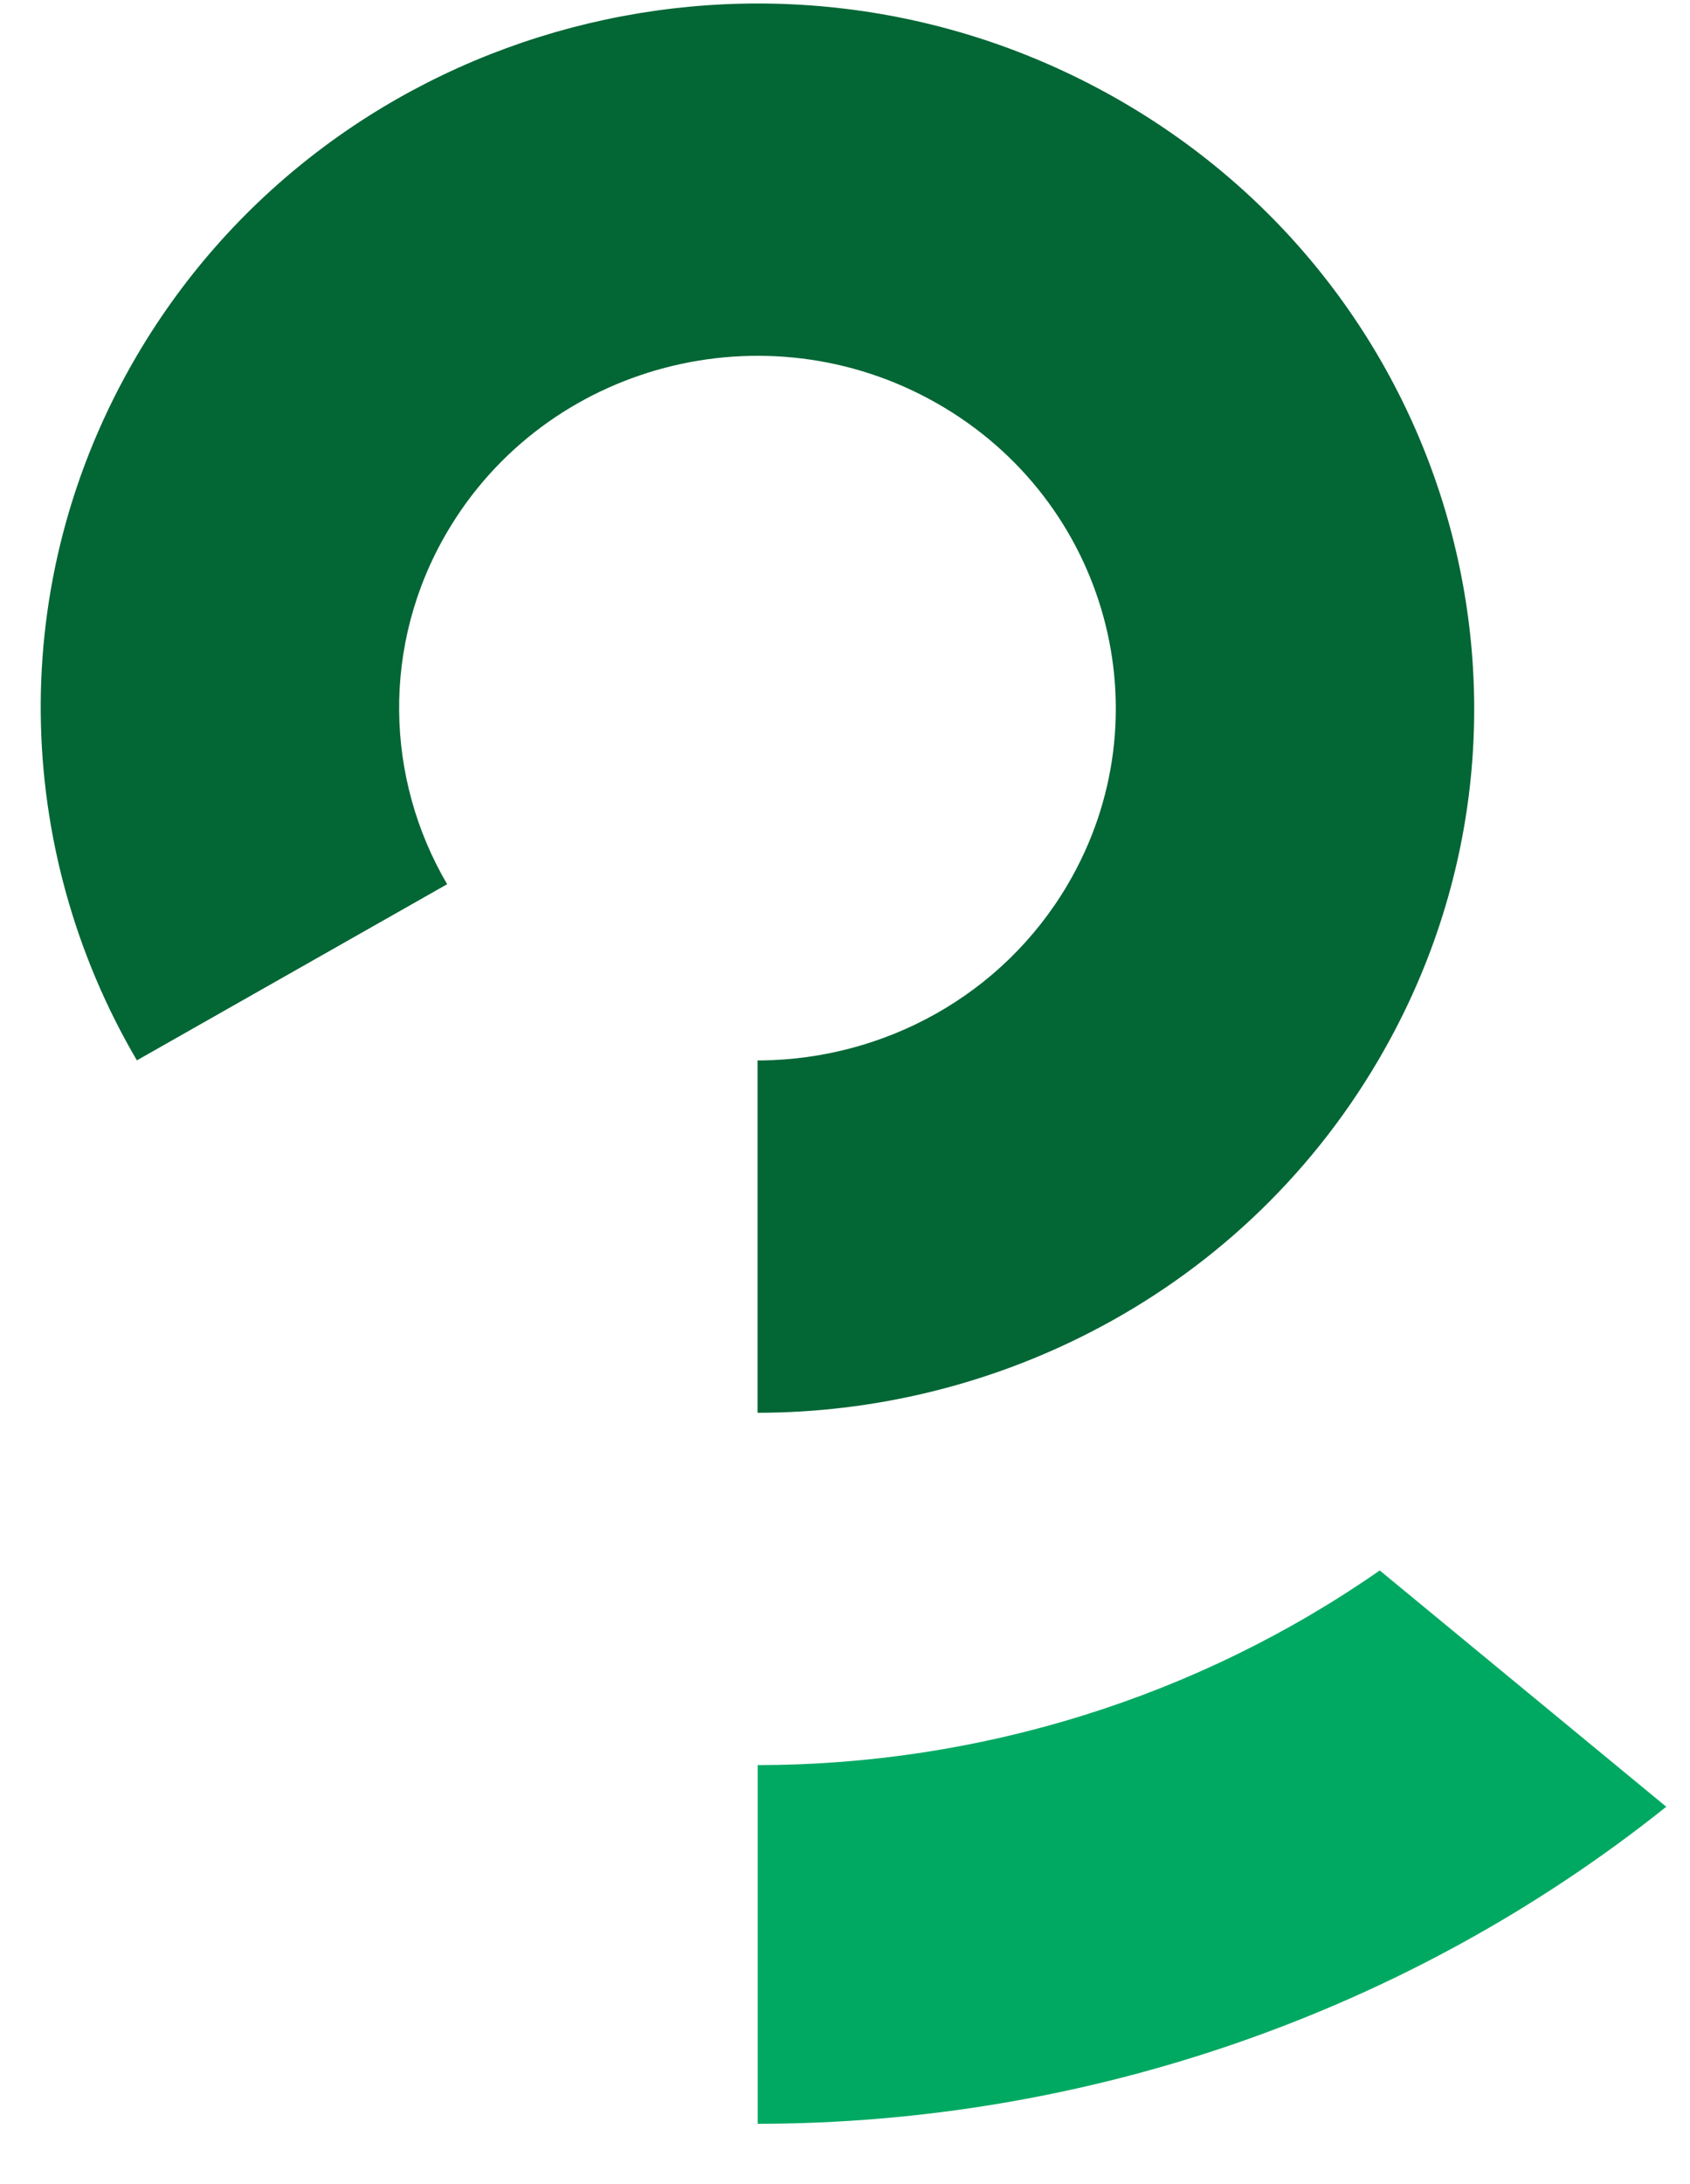
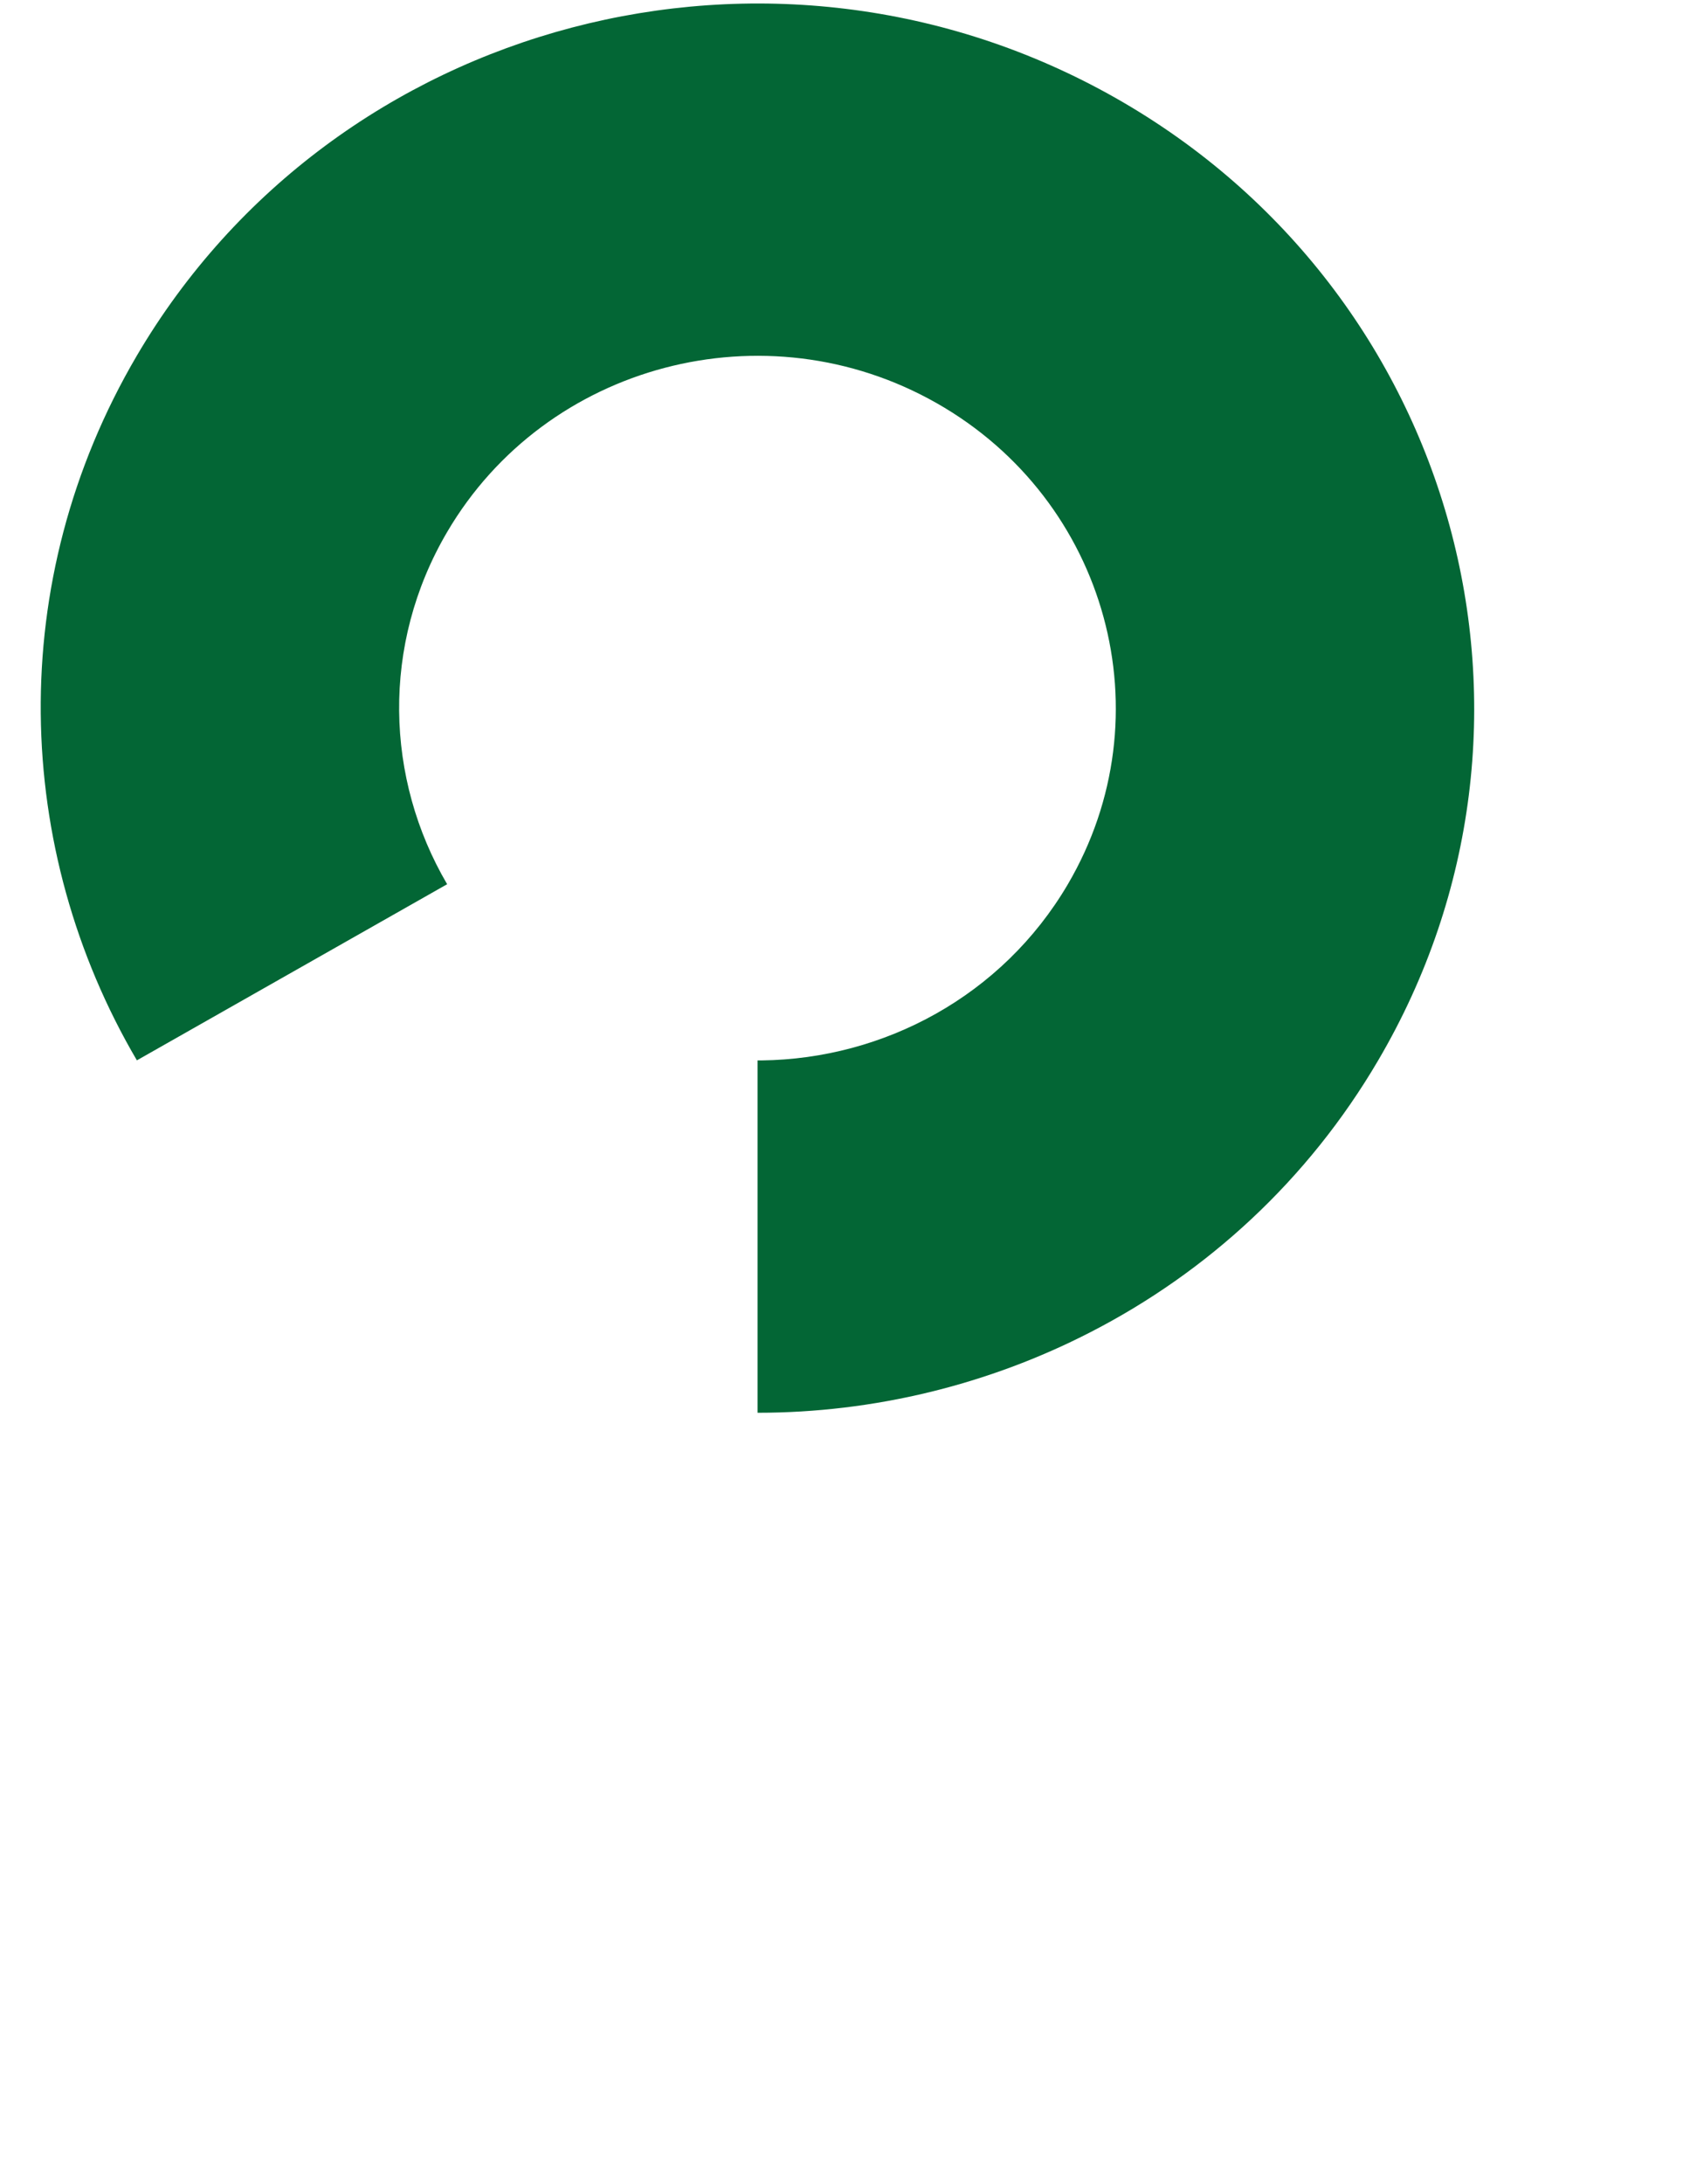
<svg xmlns="http://www.w3.org/2000/svg" width="24" height="31" viewBox="0 0 24 31" fill="none">
  <path d="M19.571 15.052C18.572 16.754 17.14 18.058 15.49 18.906C14.034 19.656 12.406 20.052 10.758 20.052V15.051H10.816C12.553 15.03 14.233 14.136 15.164 12.552C16.569 10.16 15.733 7.102 13.3 5.721C10.867 4.34 7.755 5.159 6.35 7.551C5.409 9.153 5.473 11.055 6.35 12.55L1.944 15.05C0.188 12.059 0.06 8.255 1.942 5.05C4.752 0.267 10.976 -1.37 15.845 1.392C20.711 4.154 22.381 10.271 19.571 15.052Z" fill="#036635" />
-   <path d="M23.663 25.644C20.002 28.568 15.424 30.141 10.76 30.144V25.053C13.91 25.051 17.008 24.091 19.594 22.29L23.663 25.644Z" fill="#00A962" />
</svg>